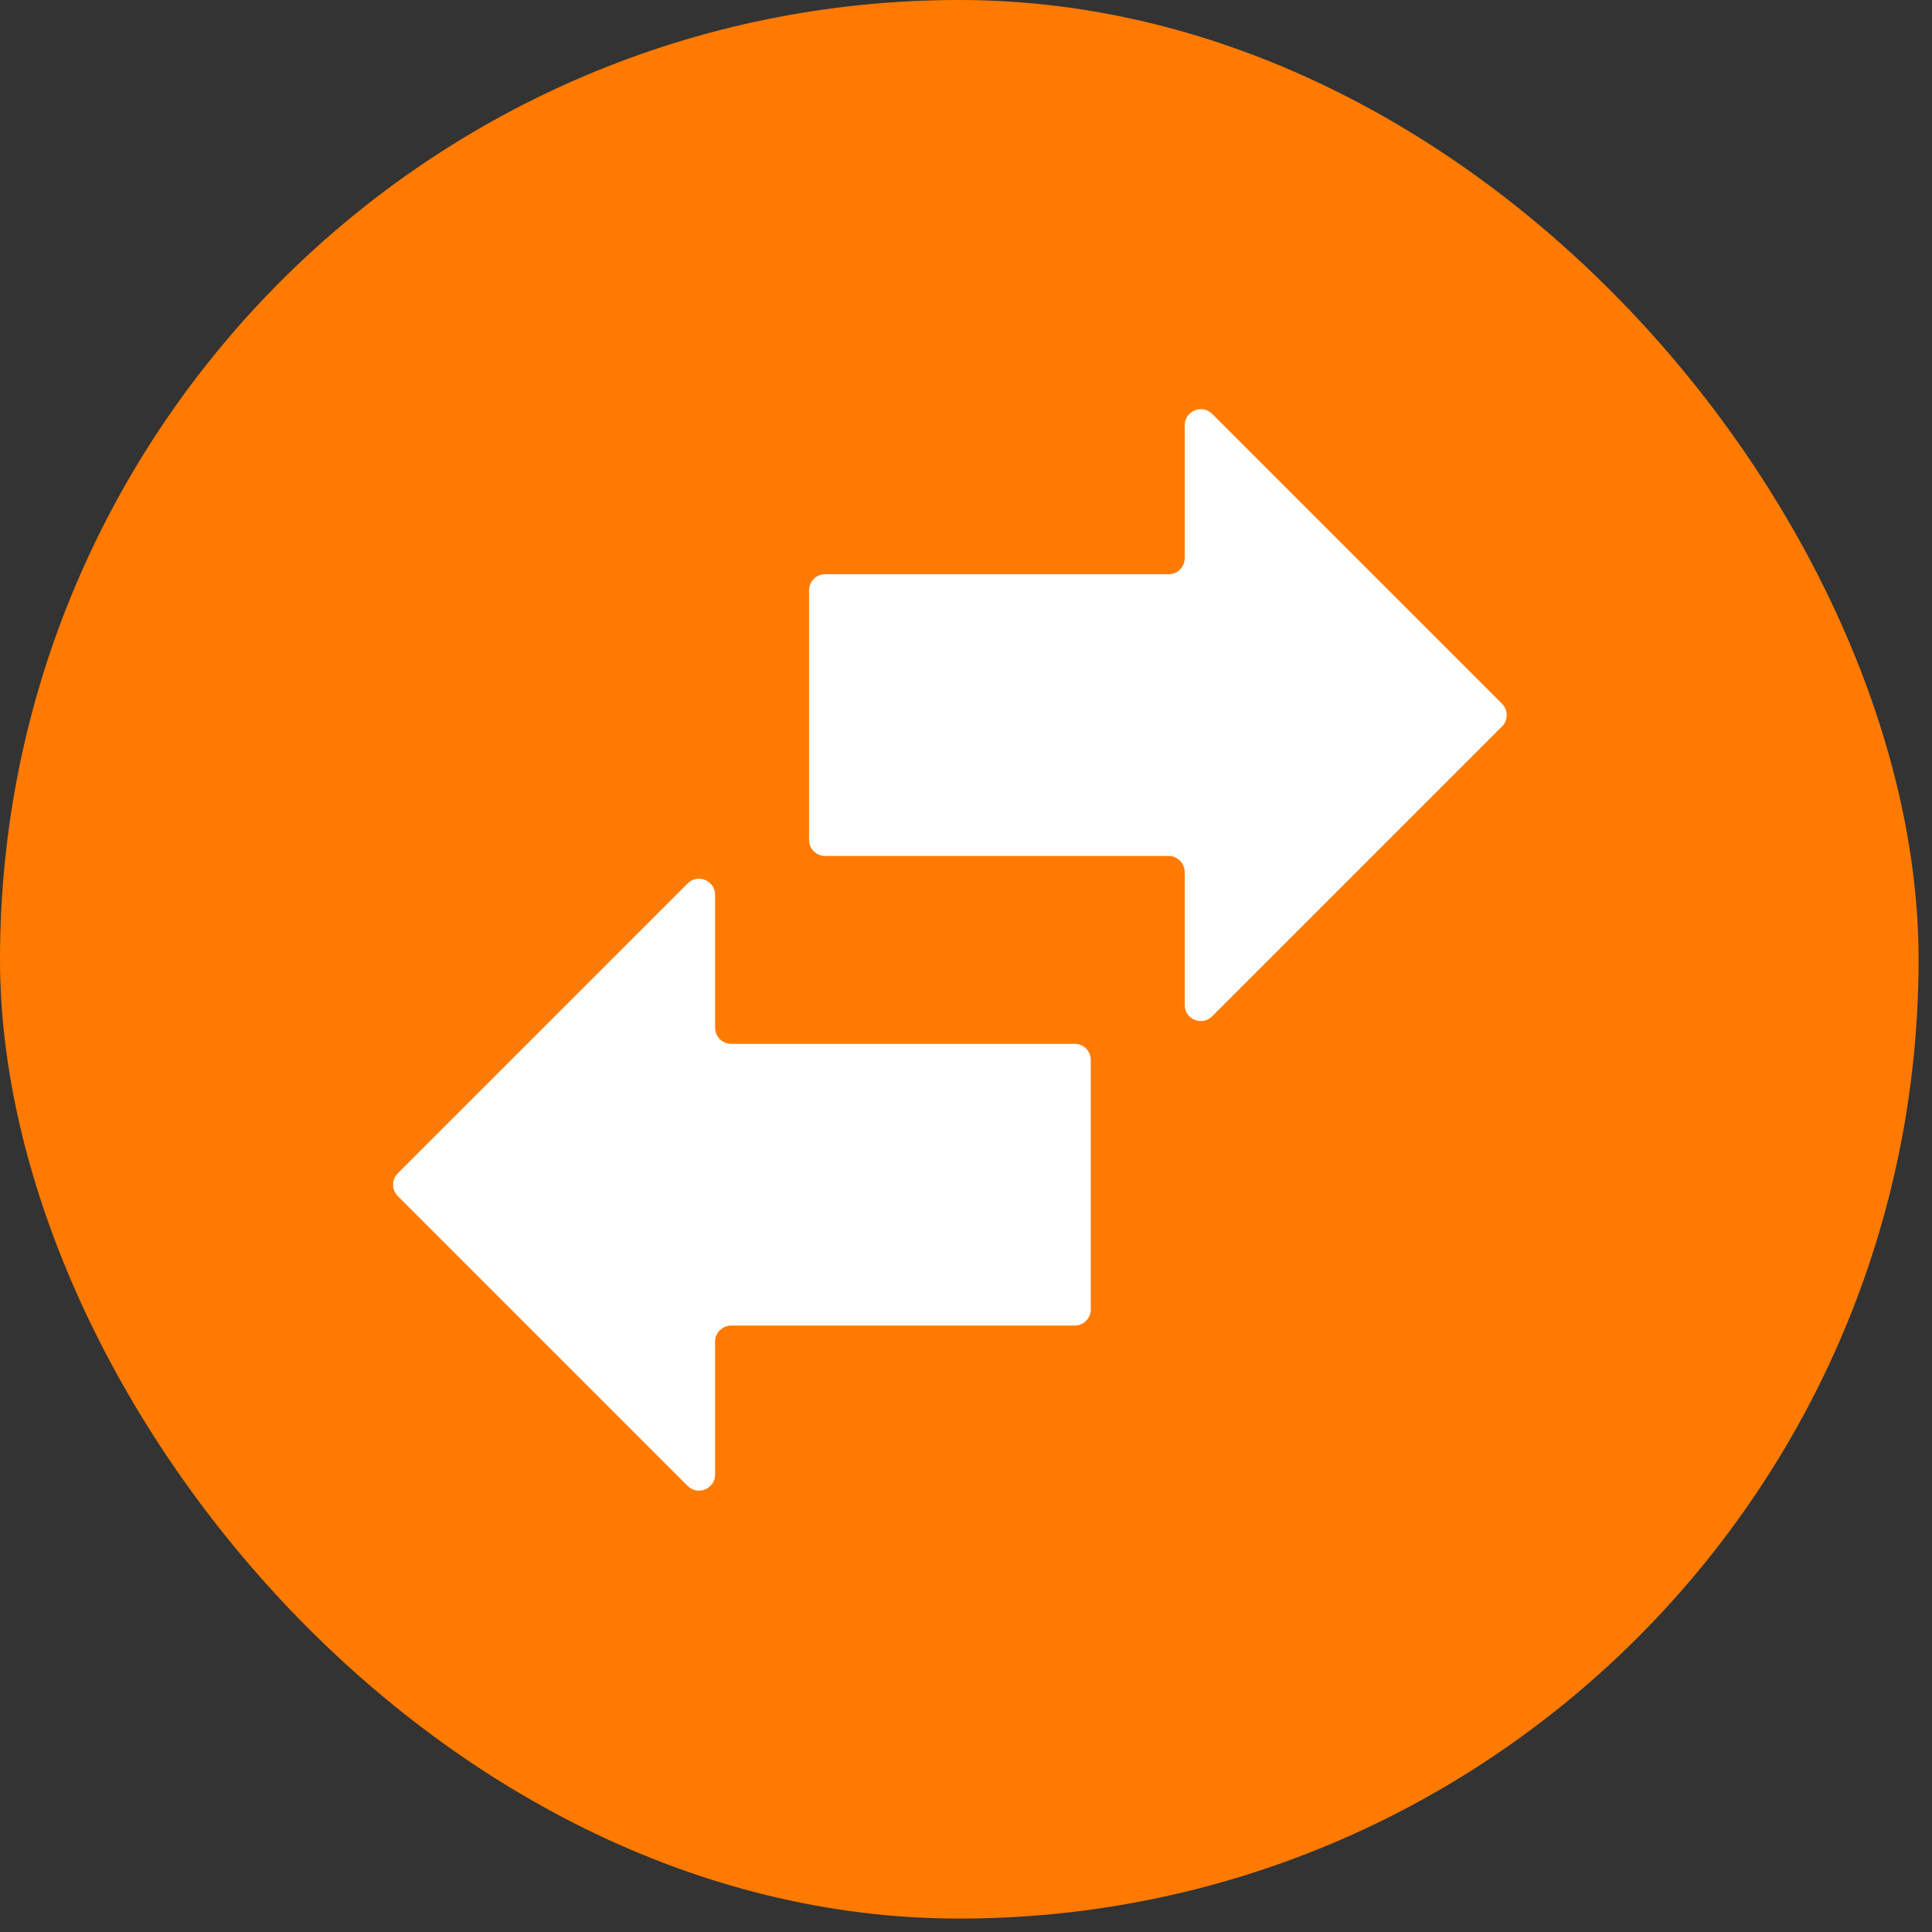
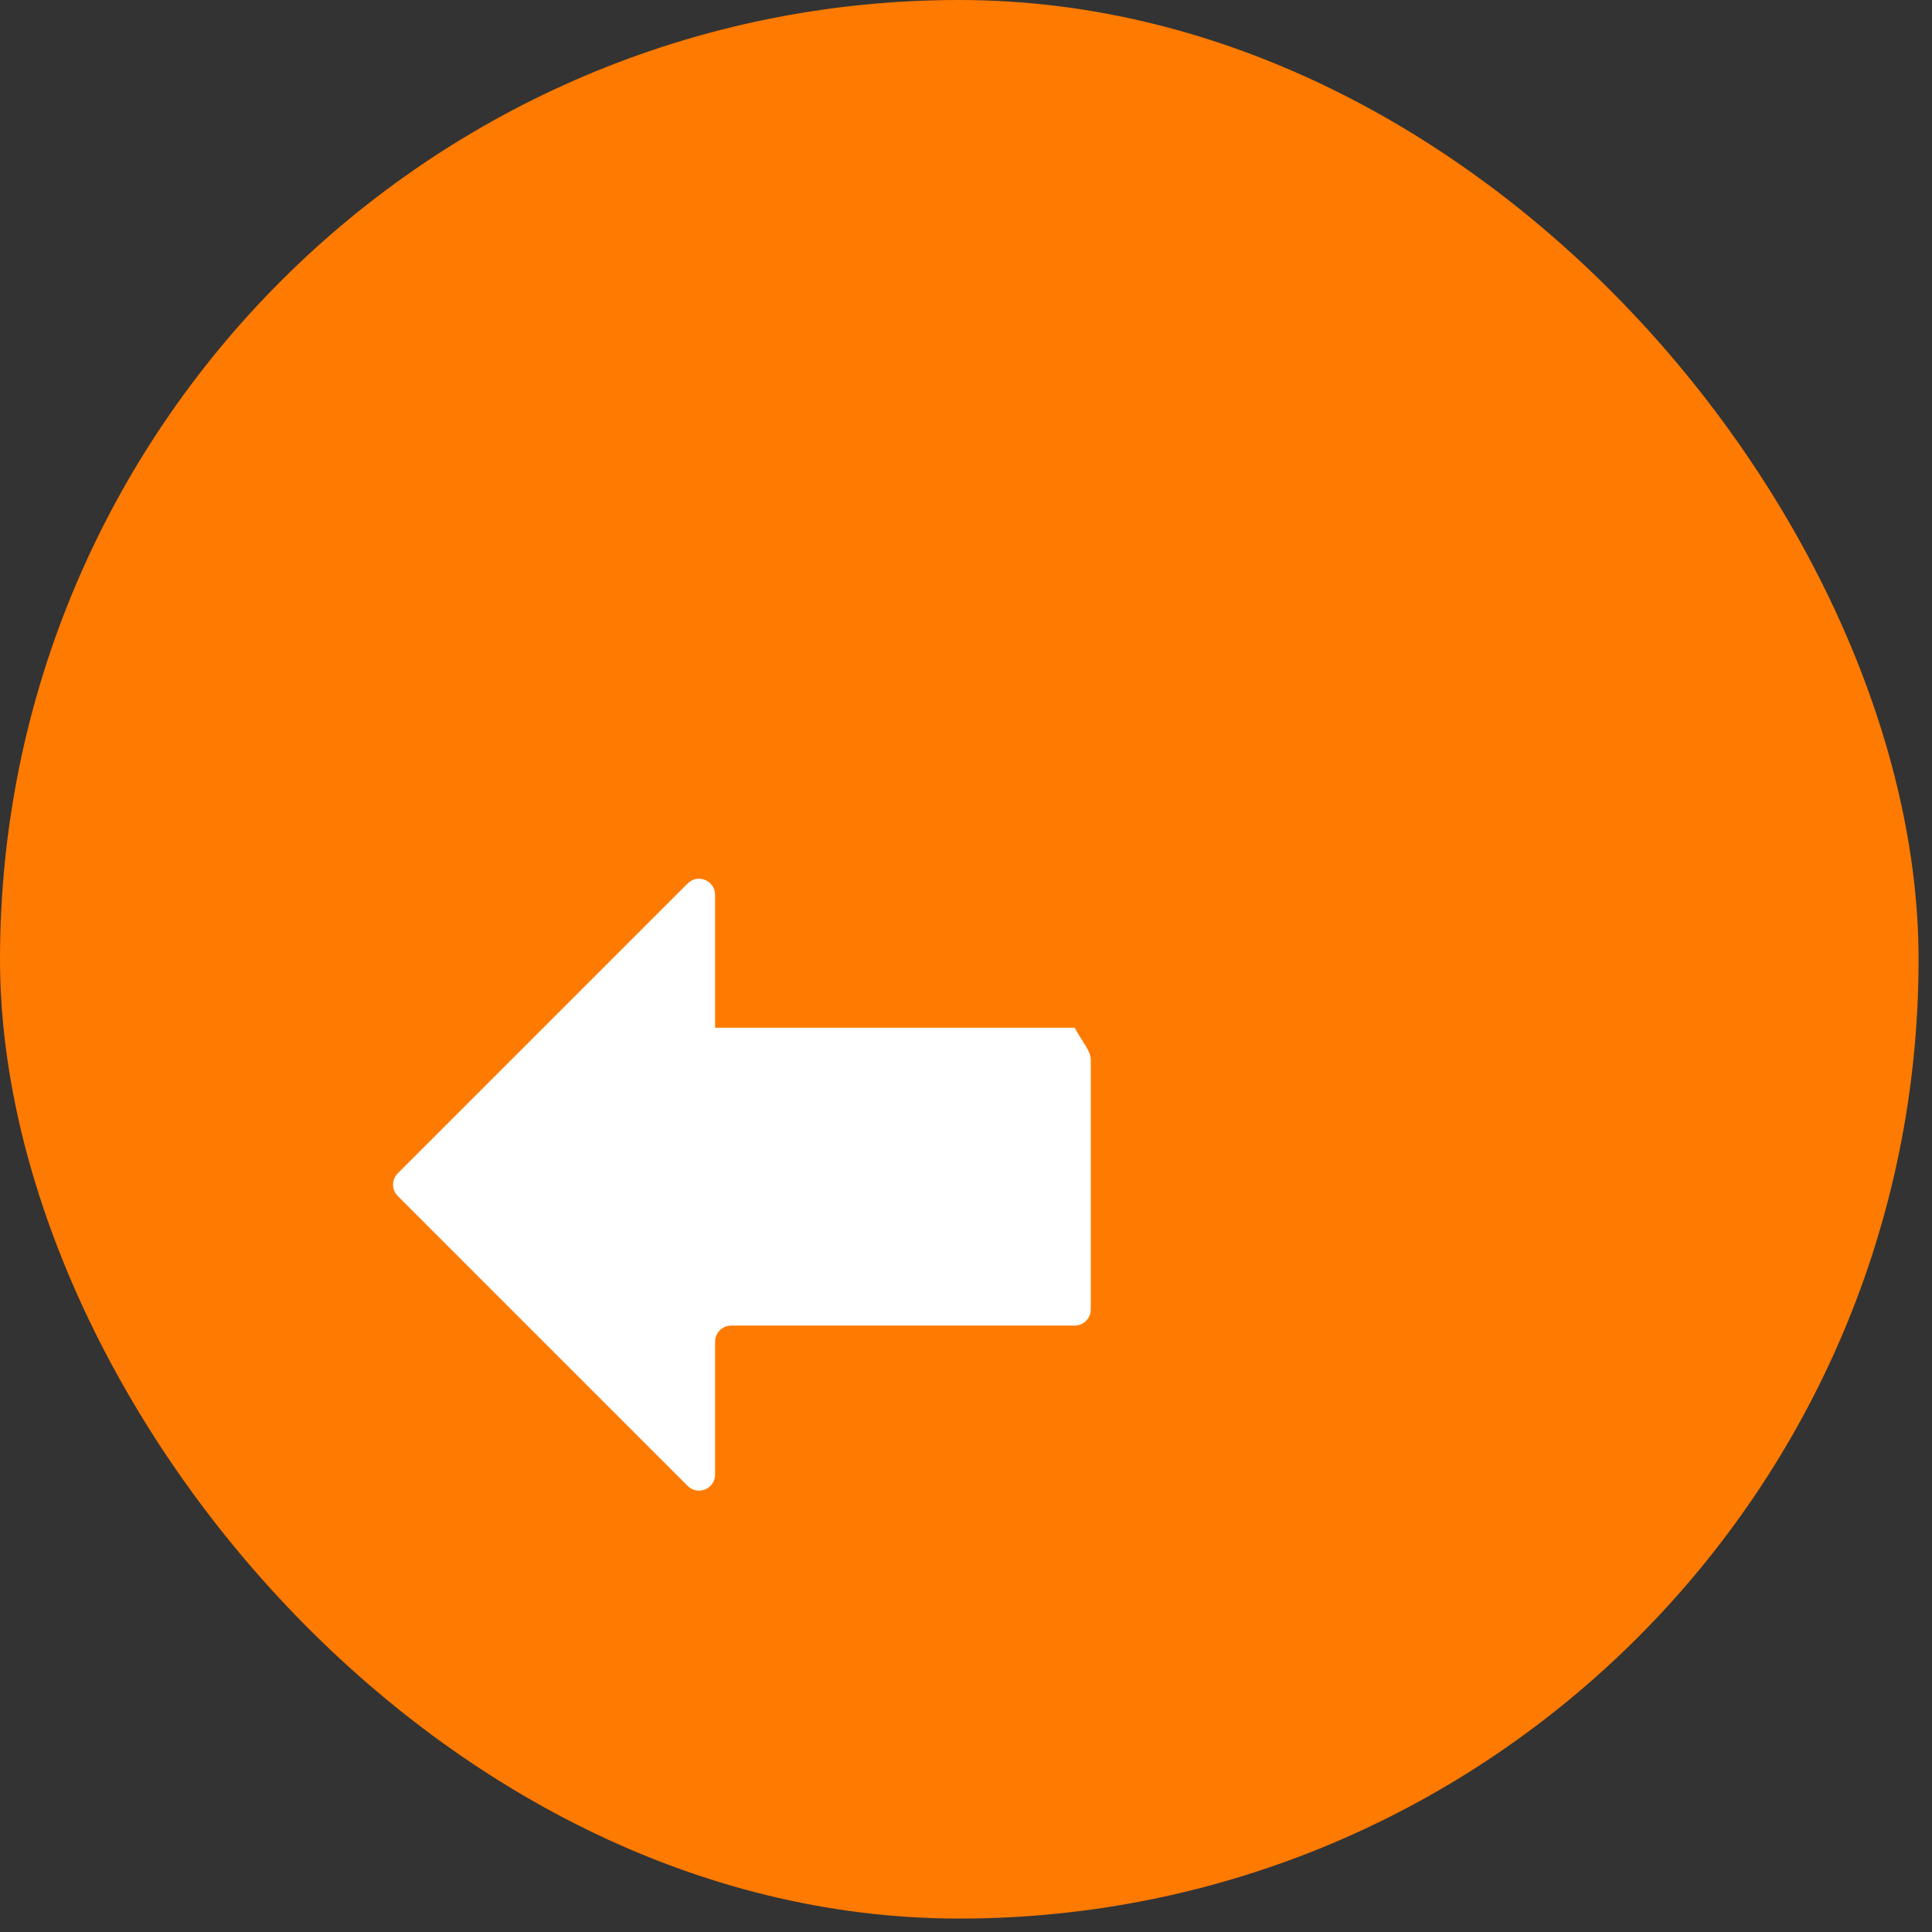
<svg xmlns="http://www.w3.org/2000/svg" width="60" height="60" viewBox="0 0 60 60" fill="none">
  <rect x="0" y="0" width="60" height="60" fill="#333333" stroke="none" />
  <rect width="59.583" height="59.583" rx="29.792" fill="#FF7A00" />
-   <path d="M37.645 31.563C37.33 31.878 36.792 31.655 36.792 31.21V27.083C36.792 26.807 36.568 26.583 36.292 26.583L25.625 26.583C25.349 26.583 25.125 26.36 25.125 26.083L25.125 18.333C25.125 18.057 25.349 17.833 25.625 17.833L36.292 17.833C36.568 17.833 36.792 17.61 36.792 17.333V13.207C36.792 12.762 37.33 12.539 37.645 12.854L46.646 21.855C46.842 22.05 46.842 22.367 46.646 22.562L37.645 31.563Z" fill="white" />
-   <path d="M22.208 45.793C22.208 46.238 21.67 46.461 21.355 46.146L12.354 37.145C12.158 36.95 12.158 36.633 12.354 36.438L21.355 27.437C21.67 27.122 22.208 27.345 22.208 27.79L22.208 31.917C22.208 32.193 22.432 32.417 22.708 32.417H33.375C33.651 32.417 33.875 32.641 33.875 32.917V40.667C33.875 40.943 33.651 41.167 33.375 41.167H22.708C22.432 41.167 22.208 41.391 22.208 41.667L22.208 45.793Z" fill="white" />
+   <path d="M22.208 45.793C22.208 46.238 21.67 46.461 21.355 46.146L12.354 37.145C12.158 36.95 12.158 36.633 12.354 36.438L21.355 27.437C21.67 27.122 22.208 27.345 22.208 27.79L22.208 31.917H33.375C33.651 32.417 33.875 32.641 33.875 32.917V40.667C33.875 40.943 33.651 41.167 33.375 41.167H22.708C22.432 41.167 22.208 41.391 22.208 41.667L22.208 45.793Z" fill="white" />
</svg>